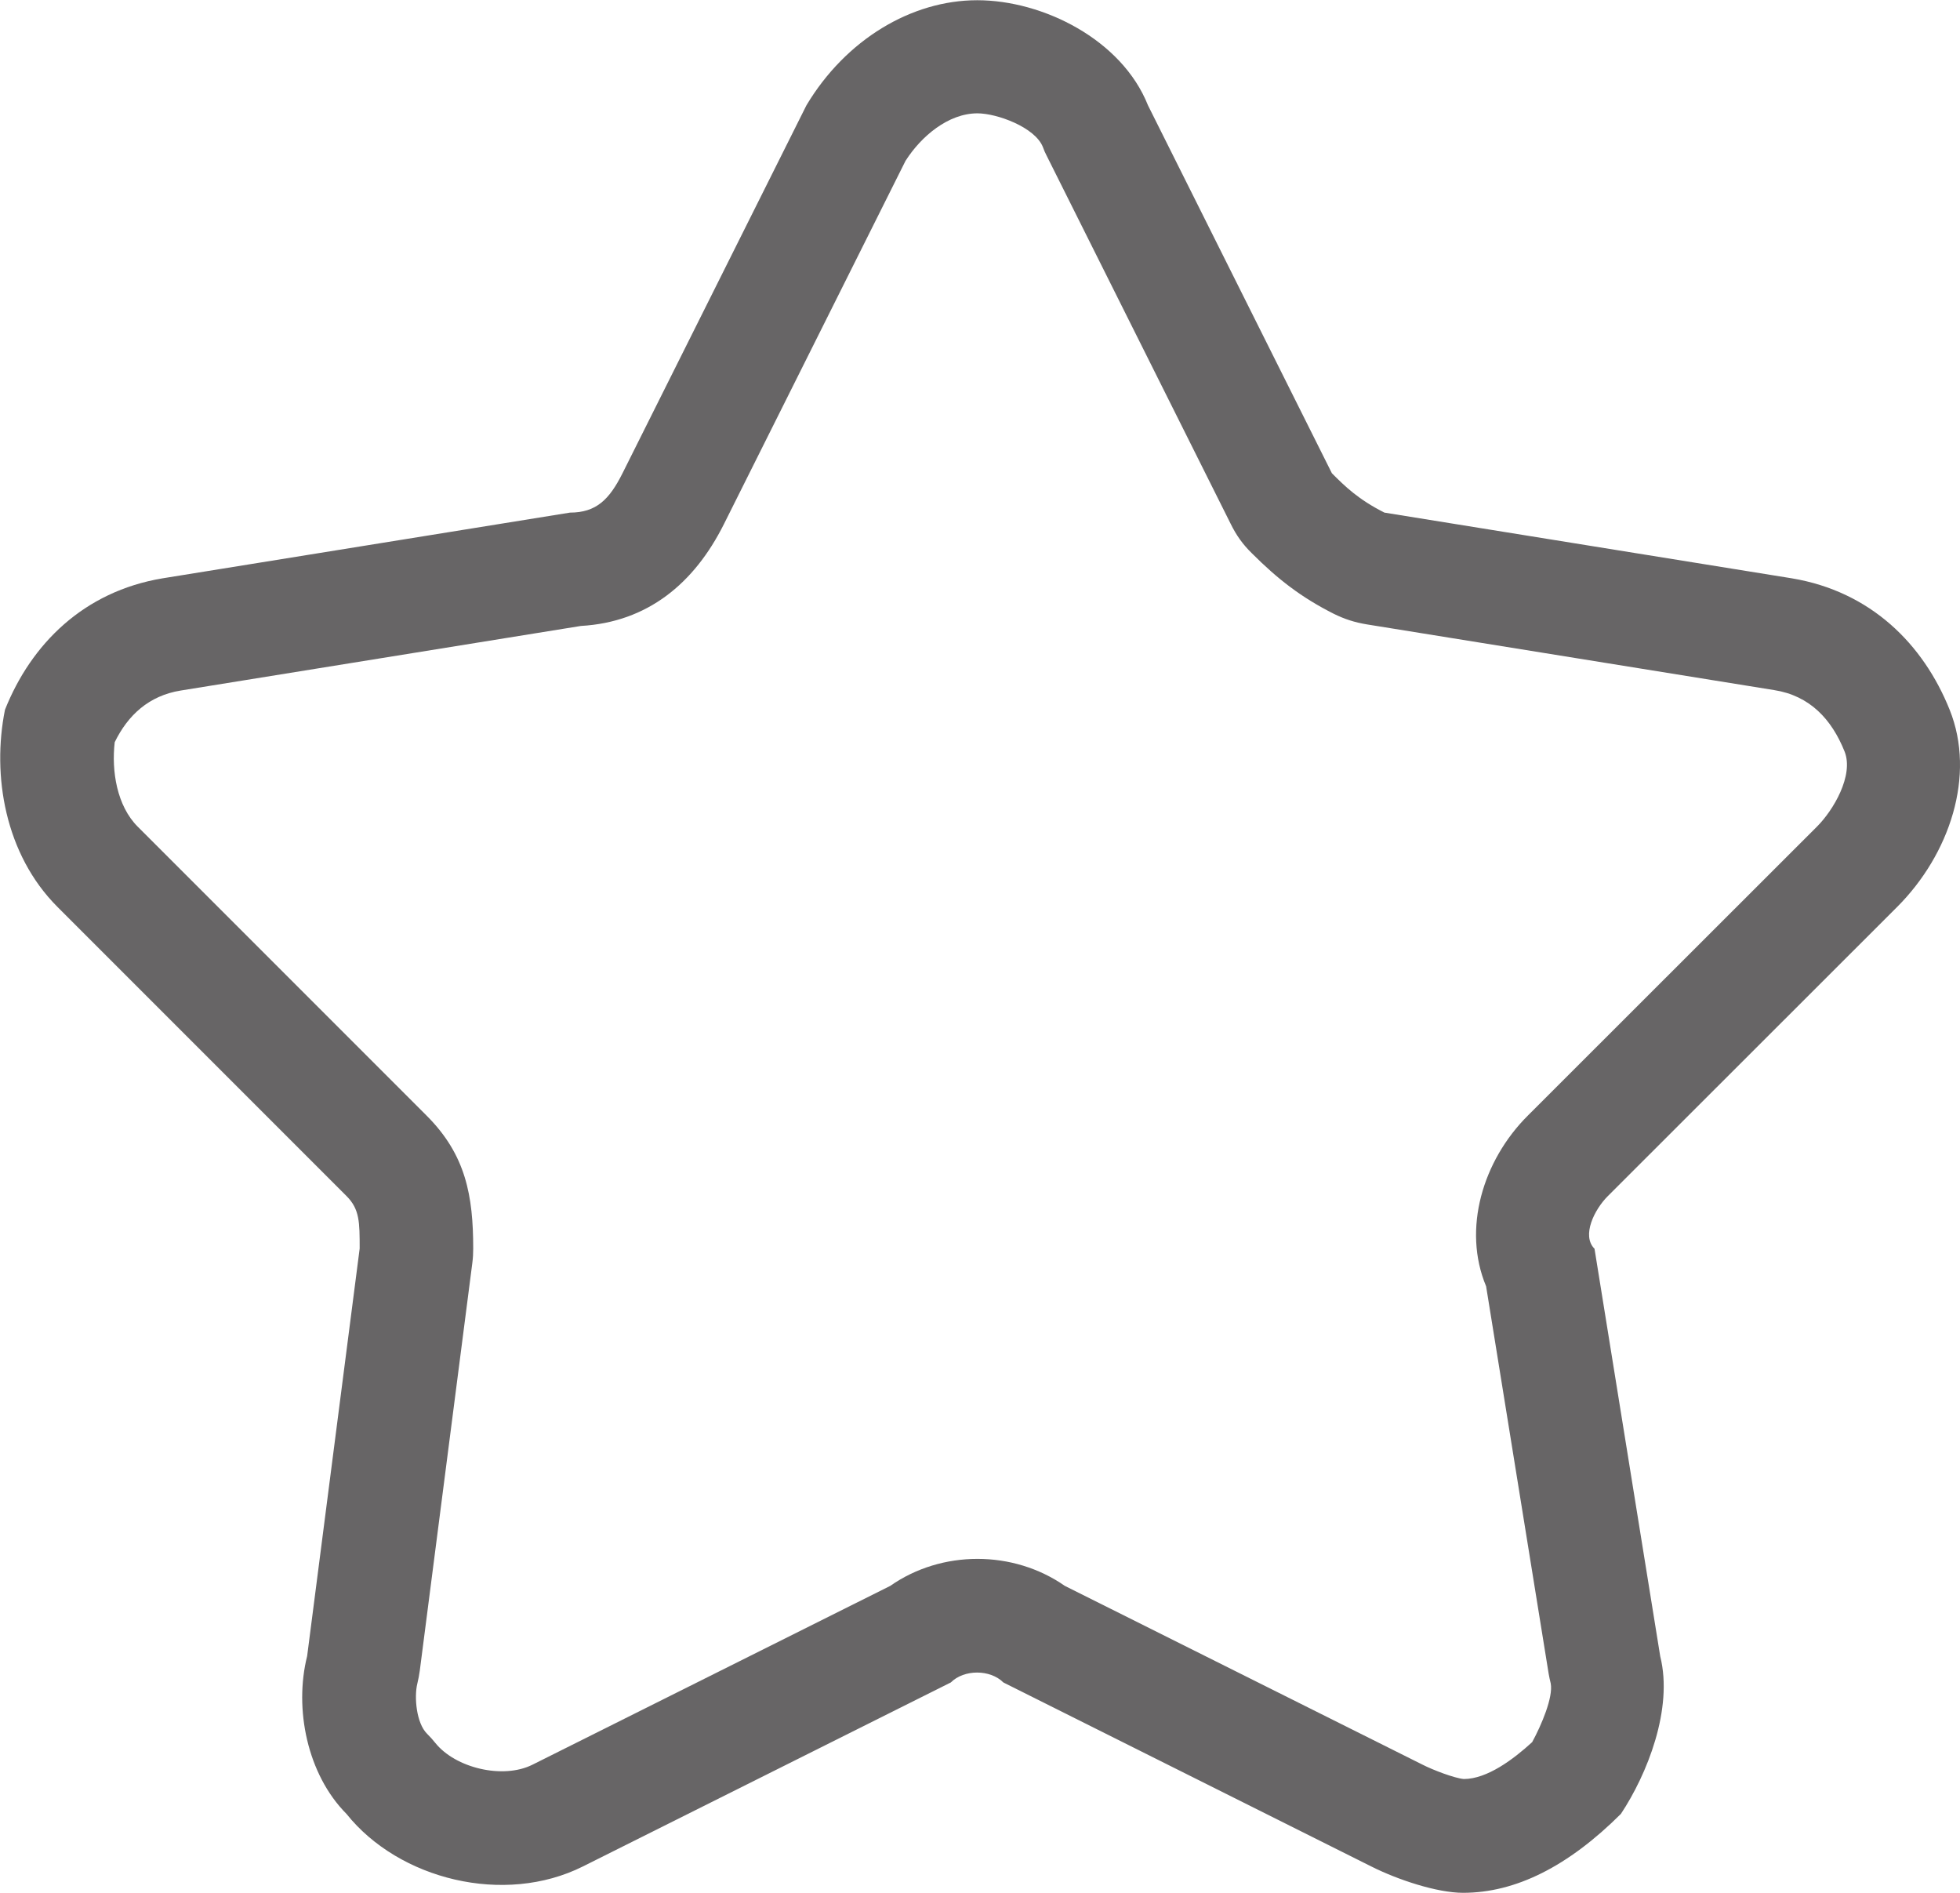
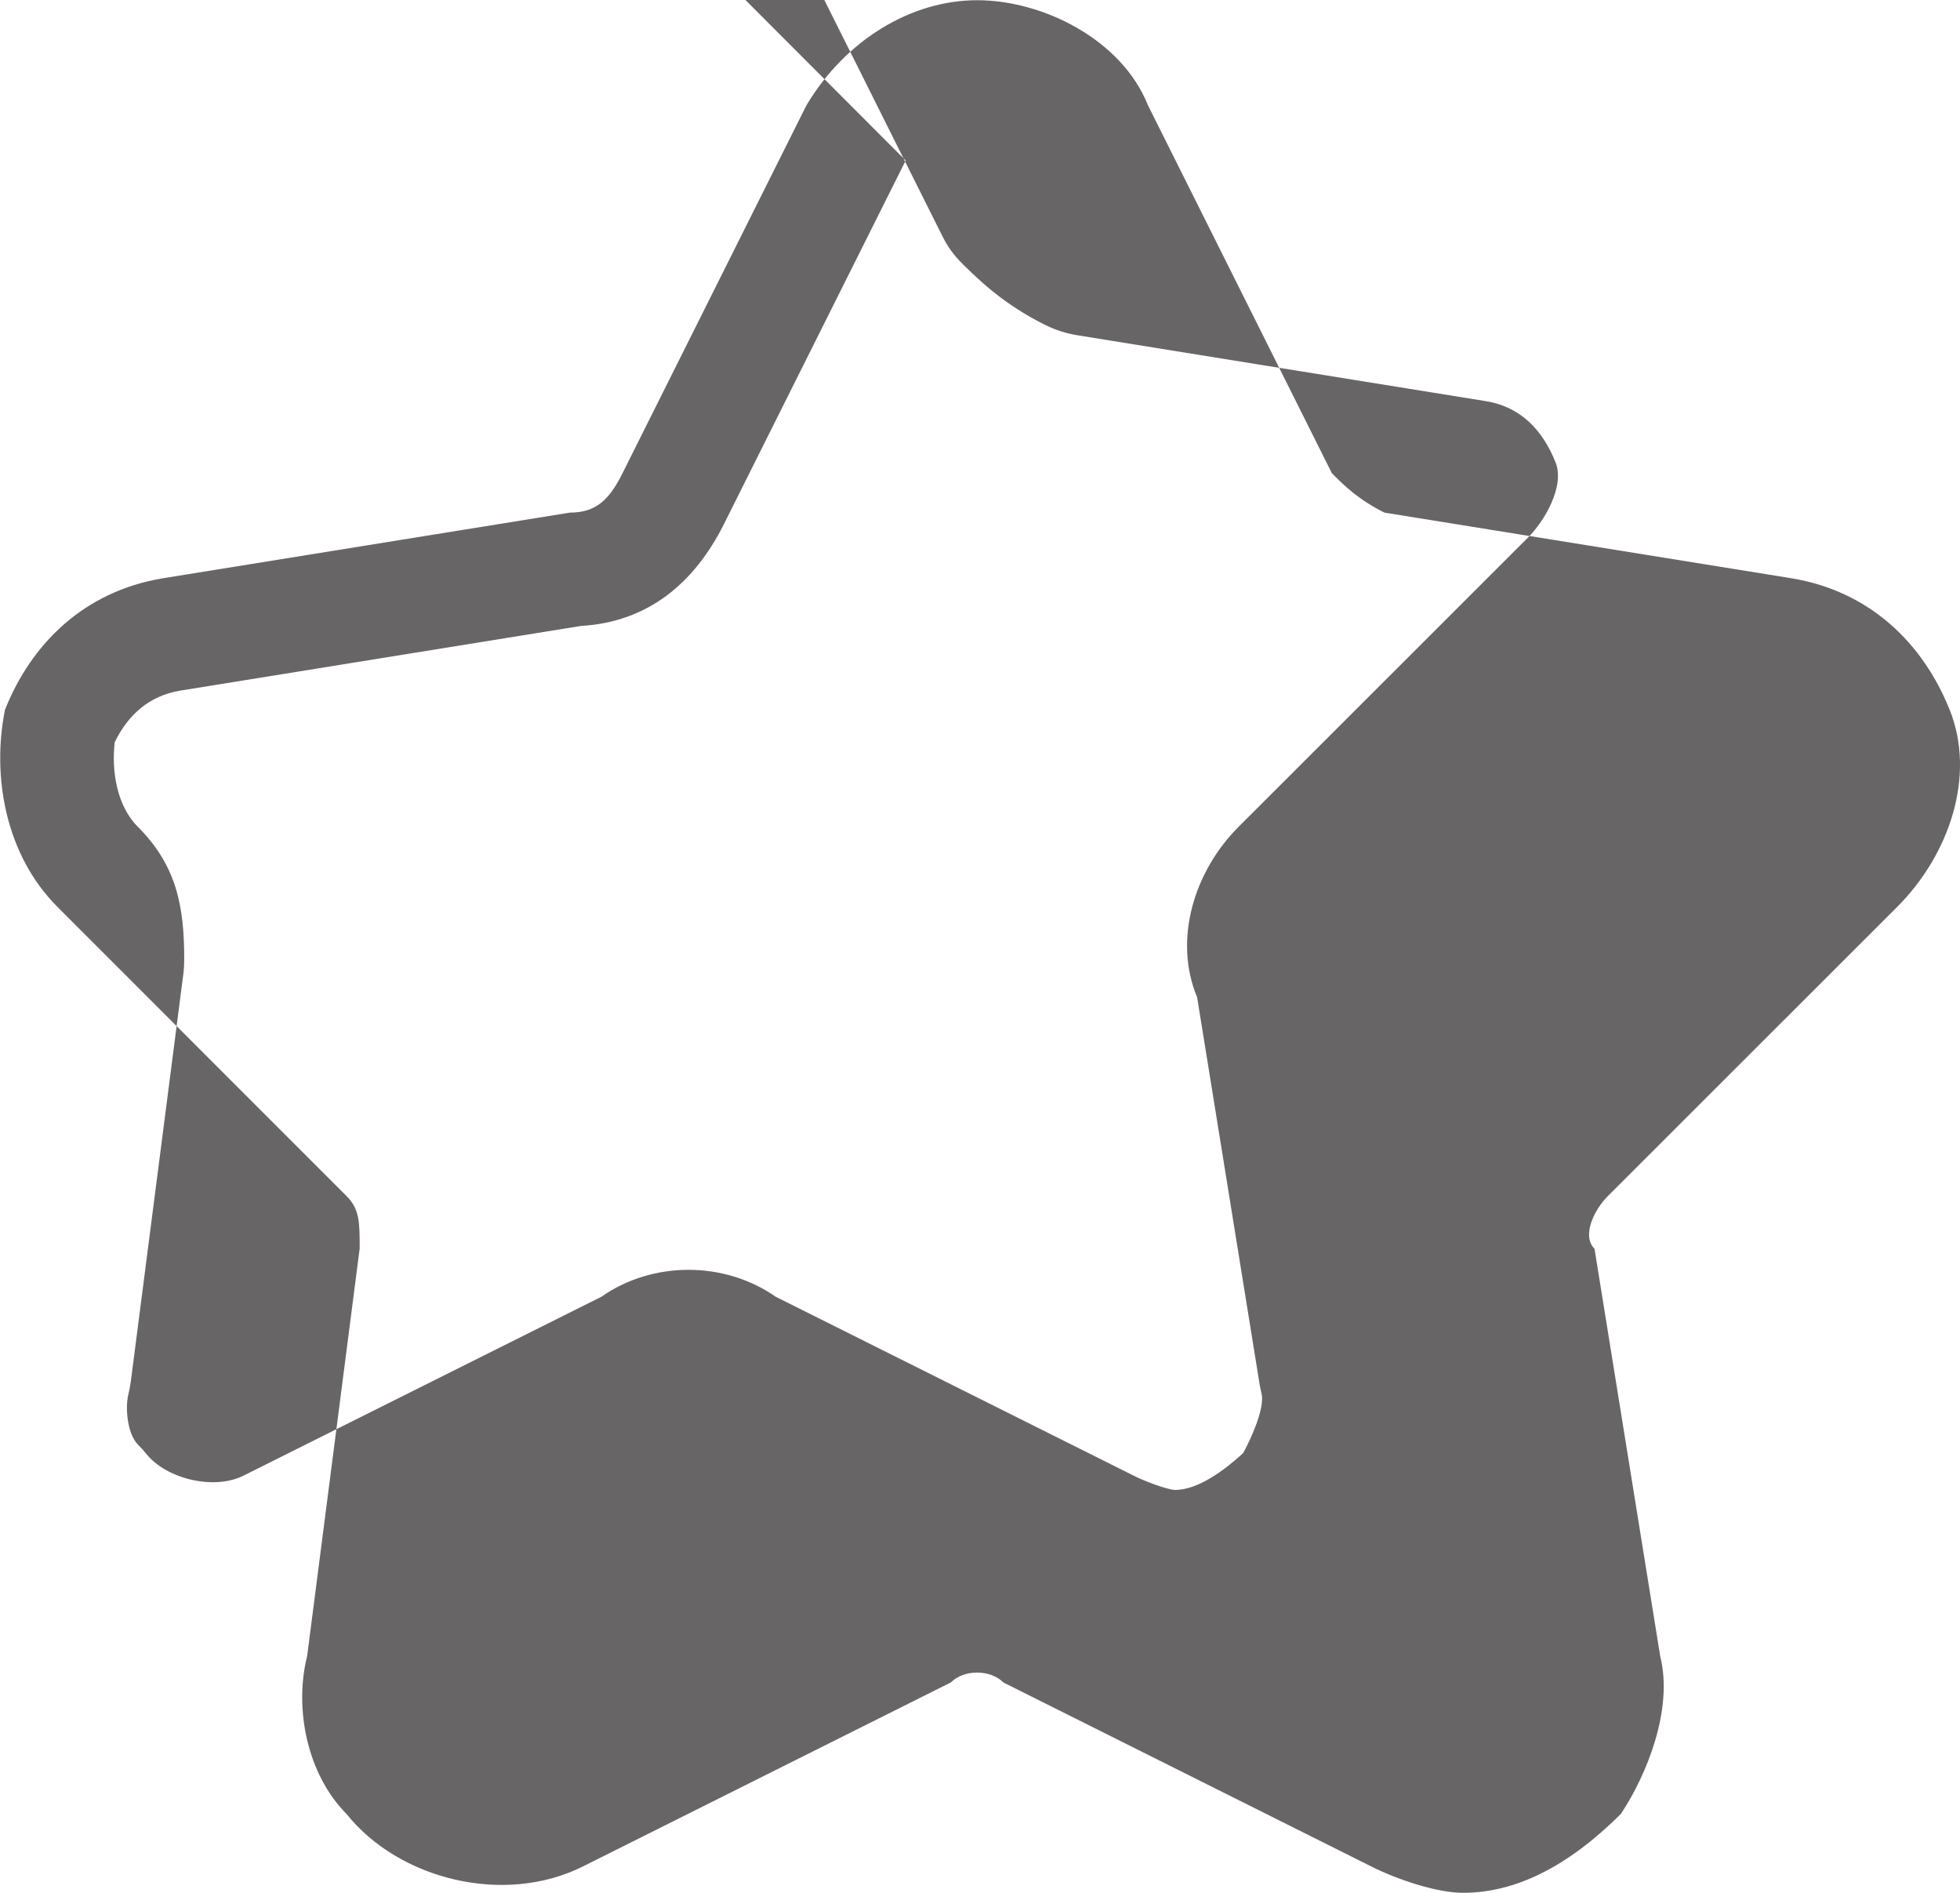
<svg xmlns="http://www.w3.org/2000/svg" xml:space="preserve" width="87.692mm" height="84.667mm" version="1.1" style="shape-rendering:geometricPrecision; text-rendering:geometricPrecision; image-rendering:optimizeQuality; fill-rule:evenodd; clip-rule:evenodd" viewBox="0 0 8769 8467">
  <defs>
    <style type="text/css">
   
    .fil0 {fill:#676566}
   
  </style>
  </defs>
  <g id="Layer_x0020_1">
-     <path class="fil0" d="M8488 4057c235,-235 353,-588 235,-882 -118,-294 -353,-529 -706,-588l-1823 -294c-117,-59 -176,-117 -235,-176l-823 -1646c-117,-294 -470,-470 -764,-470 -294,0 -588,176 -764,470l-823 1646c-59,118 -118,176 -235,176l-1823 294c-353,59 -588,294 -705,588 -59,294 0,647 235,882l1293 1293c59,59 59,117 59,235l-235 1823c-59,235 0,529 176,706 235,294 706,411 1058,235l1646 -823c59,-59 176,-59 235,0l1646 823c117,59 294,118 411,118 235,0 470,-118 706,-353 117,-176 235,-470 176,-705l-294 -1823c-59,-59 0,-176 59,-235l1294 -1293 0 0zm-4436 -3339l-813 1626c-133,266 -342,439 -640,456l-1791 289c-142,23 -236,110 -295,231 -15,130 10,285 103,378l1293 1293c175,175 208,358 208,594 0,23 -1,42 -4,65l-235 1823c-3,21 -6,38 -11,58 -15,61 -4,177 43,224 14,14 25,26 37,41 90,113 303,164 435,98l1601 -800c230,-161 550,-161 781,0l1601 800c45,23 141,60 184,64 105,0 223,-89 306,-165 41,-75 95,-201 83,-263 -4,-15 -6,-27 -9,-42l-280 -1734c-107,-256 -15,-563 187,-764l1294 -1293c72,-72 165,-228 123,-335 -58,-145 -156,-250 -315,-275l-1823 -294c-54,-9 -98,-23 -147,-47 -147,-74 -252,-156 -367,-271 -41,-40 -70,-81 -95,-132l-823 -1646c-7,-13 -12,-25 -17,-39 -35,-89 -206,-151 -293,-151 -131,0 -252,104 -320,210z" />
+     <path class="fil0" d="M8488 4057c235,-235 353,-588 235,-882 -118,-294 -353,-529 -706,-588l-1823 -294c-117,-59 -176,-117 -235,-176l-823 -1646c-117,-294 -470,-470 -764,-470 -294,0 -588,176 -764,470l-823 1646c-59,118 -118,176 -235,176l-1823 294c-353,59 -588,294 -705,588 -59,294 0,647 235,882l1293 1293c59,59 59,117 59,235l-235 1823c-59,235 0,529 176,706 235,294 706,411 1058,235l1646 -823c59,-59 176,-59 235,0l1646 823c117,59 294,118 411,118 235,0 470,-118 706,-353 117,-176 235,-470 176,-705l-294 -1823c-59,-59 0,-176 59,-235l1294 -1293 0 0zm-4436 -3339l-813 1626c-133,266 -342,439 -640,456l-1791 289c-142,23 -236,110 -295,231 -15,130 10,285 103,378c175,175 208,358 208,594 0,23 -1,42 -4,65l-235 1823c-3,21 -6,38 -11,58 -15,61 -4,177 43,224 14,14 25,26 37,41 90,113 303,164 435,98l1601 -800c230,-161 550,-161 781,0l1601 800c45,23 141,60 184,64 105,0 223,-89 306,-165 41,-75 95,-201 83,-263 -4,-15 -6,-27 -9,-42l-280 -1734c-107,-256 -15,-563 187,-764l1294 -1293c72,-72 165,-228 123,-335 -58,-145 -156,-250 -315,-275l-1823 -294c-54,-9 -98,-23 -147,-47 -147,-74 -252,-156 -367,-271 -41,-40 -70,-81 -95,-132l-823 -1646c-7,-13 -12,-25 -17,-39 -35,-89 -206,-151 -293,-151 -131,0 -252,104 -320,210z" />
  </g>
</svg>